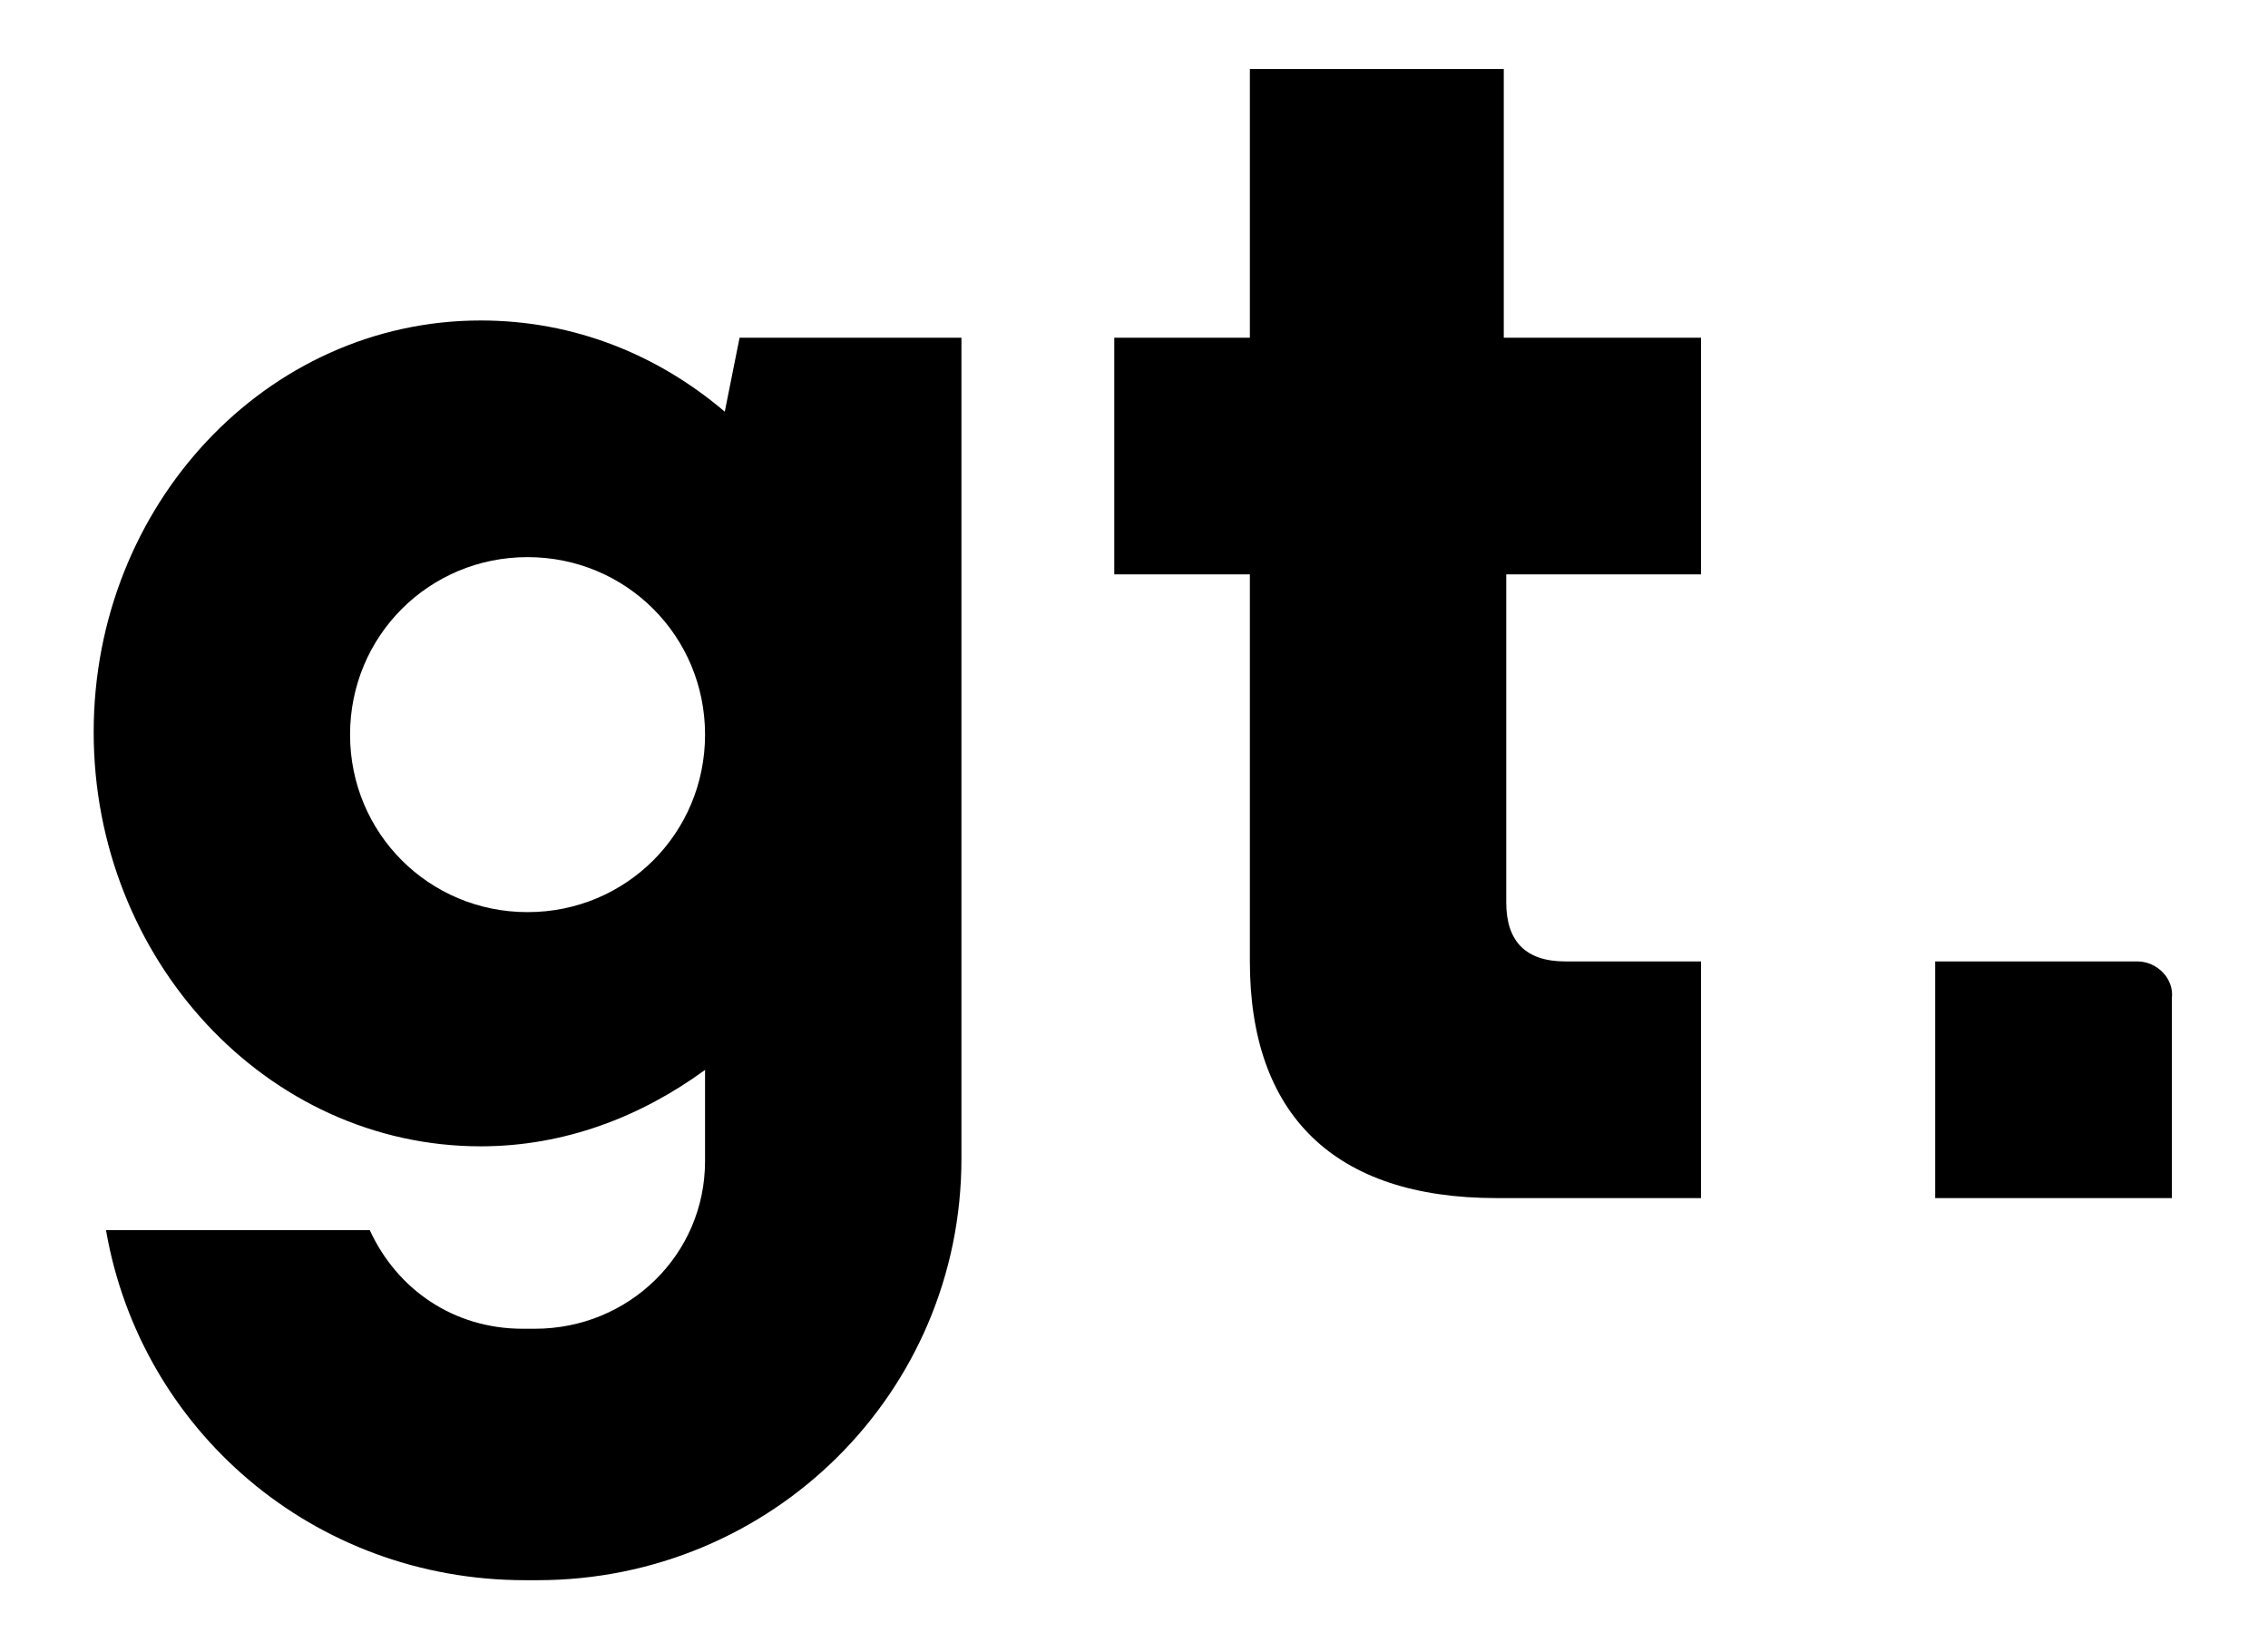
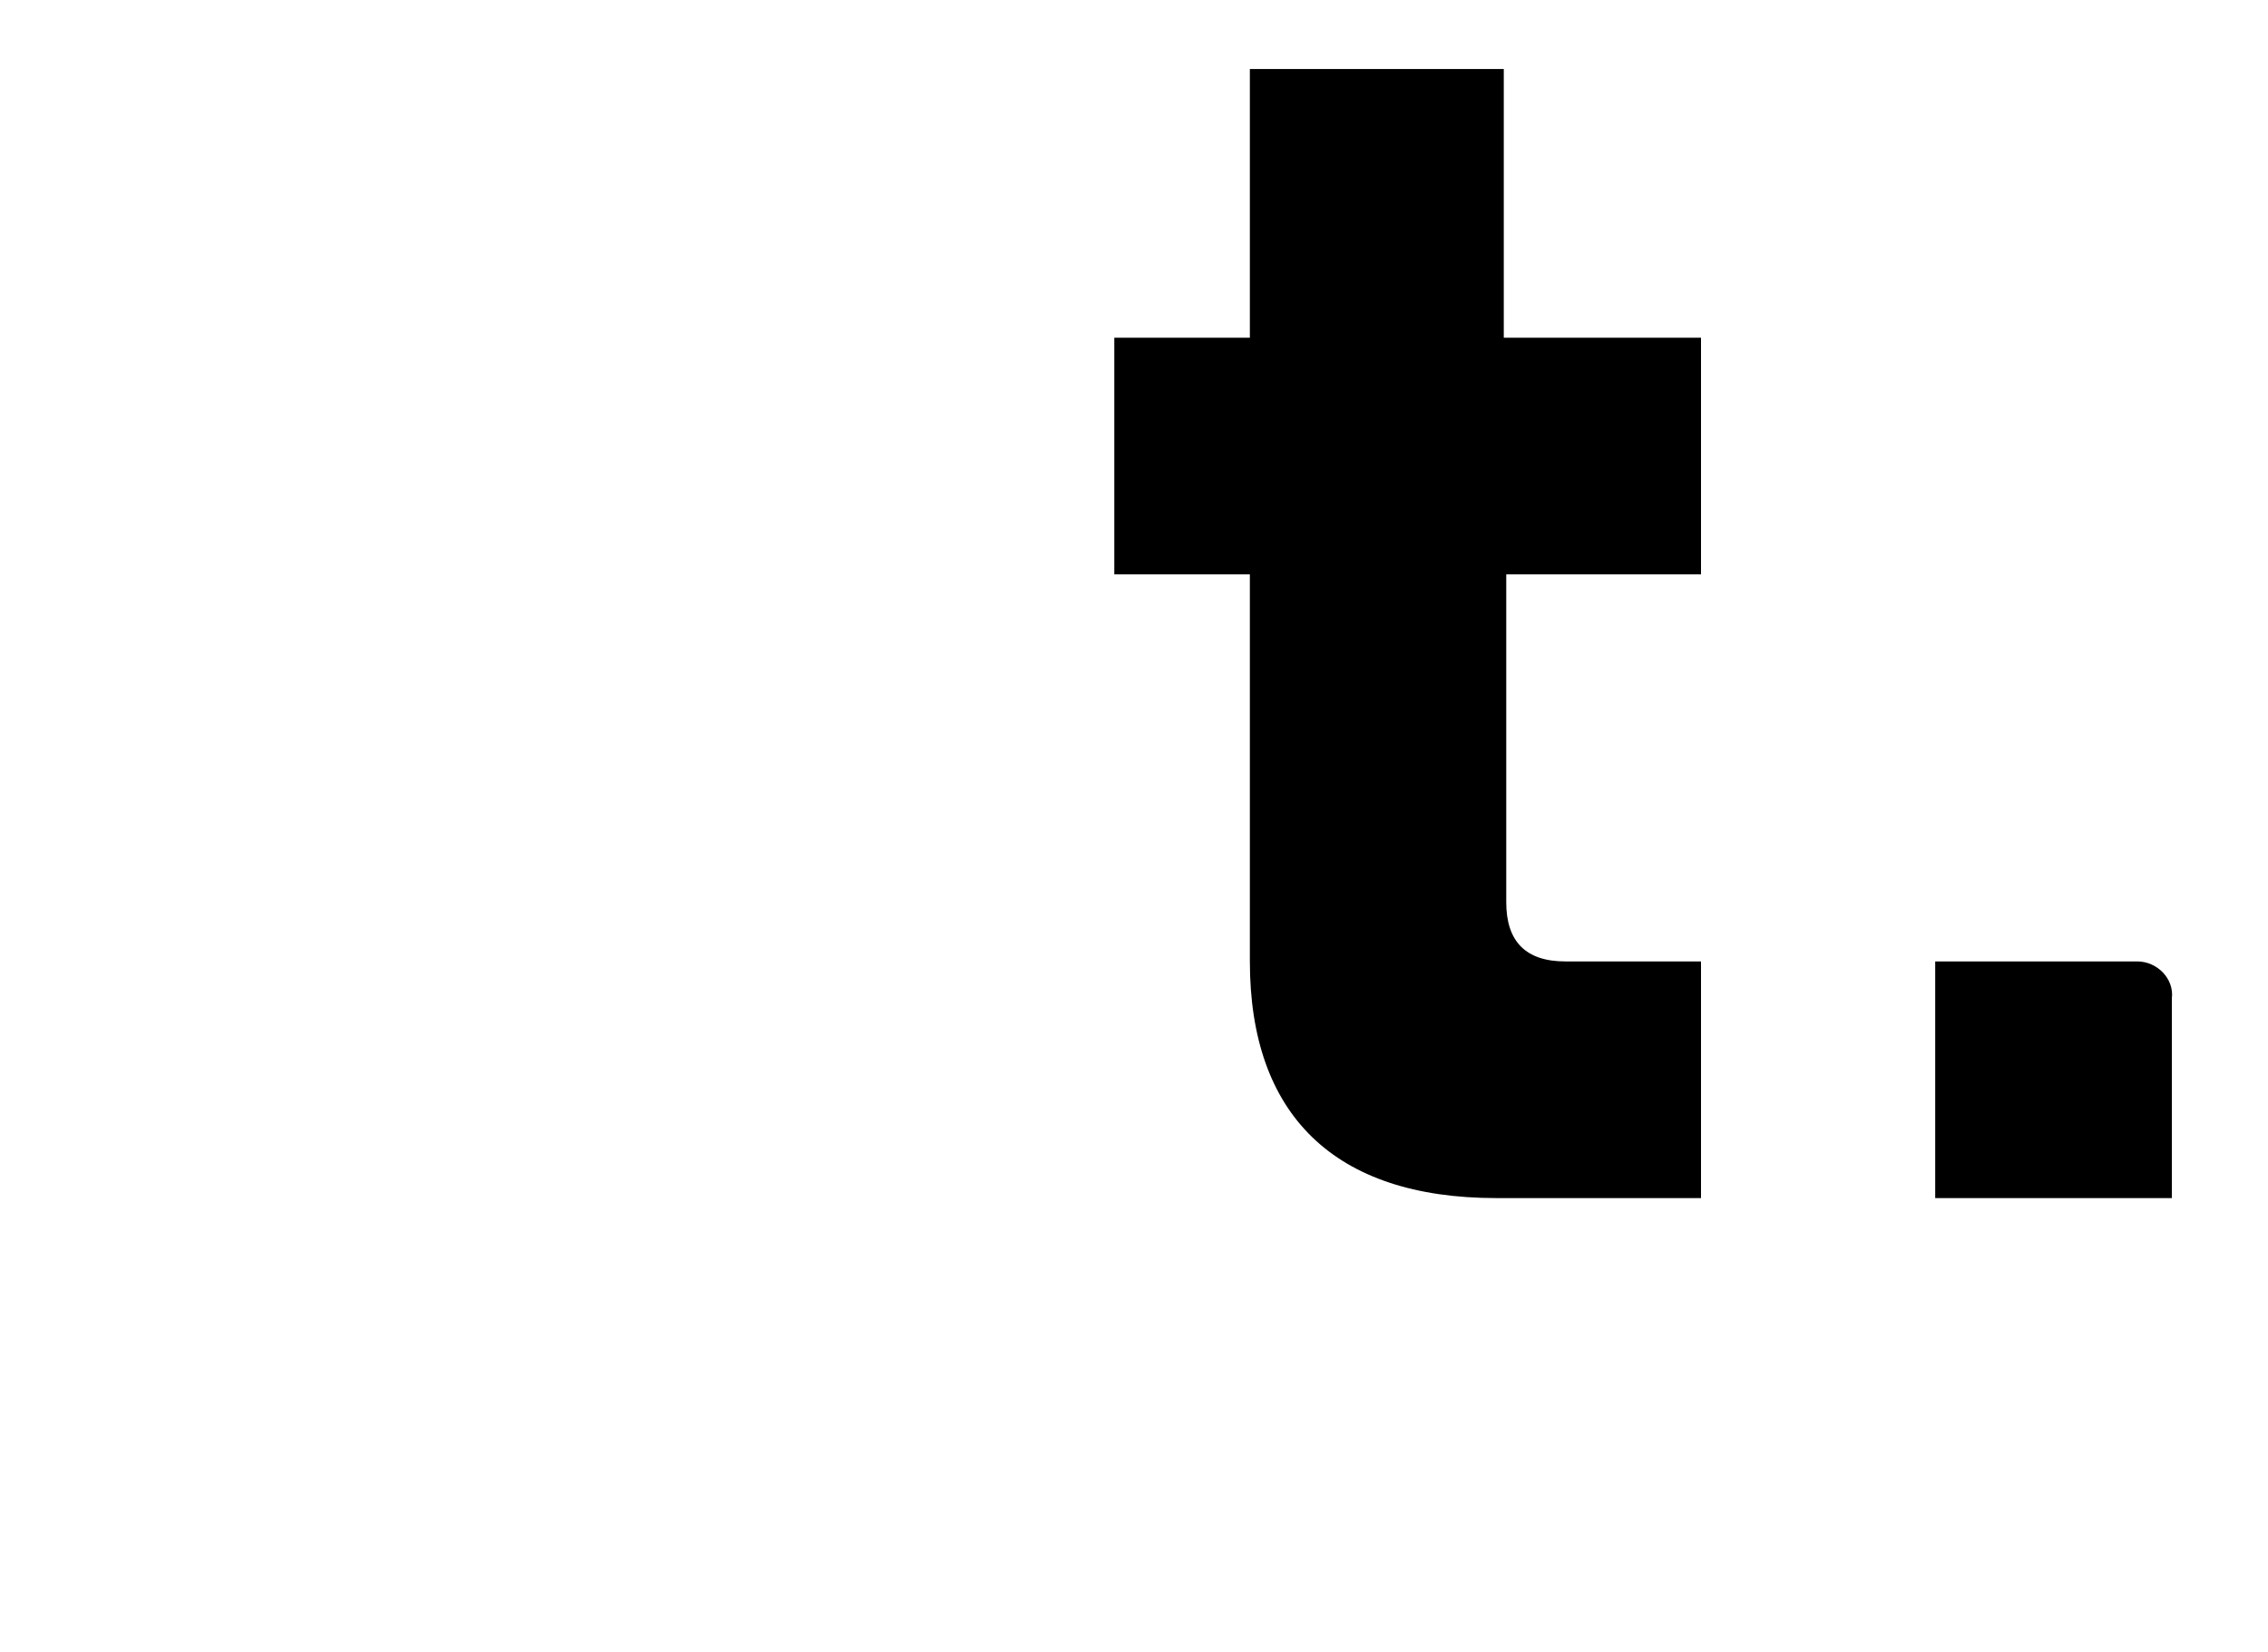
<svg xmlns="http://www.w3.org/2000/svg" version="1.1" id="Слой_1" x="0px" y="0px" viewBox="0 0 92 67" style="enable-background:new 0 0 92 67;" xml:space="preserve">
  <g>
    <g>
      <path d="M61,2.8H50.7v10.9h-5.5v9.6h5.5V39c0,6.2,3.4,9.6,10,9.6h8.3V39h-5.5c-1.6,0-2.4-0.8-2.4-2.4V23.3h7.9v-9.6H61V2.8z" />
      <path d="M86.7,39h-8.2v9.6h9.6v-8.1C88.2,39.7,87.5,39,86.7,39z" />
-       <path d="M29.4,16.7c-2.7-2.3-6.1-3.7-9.9-3.7c-8.7,0-15.7,7.5-15.7,16.7s7,16.8,15.7,16.8c3.4,0,6.5-1.2,9.1-3.1v3.7 c0,3.8-3.1,6.8-6.9,6.8h-0.5c-2.8,0-5.1-1.6-6.2-4H4.3c1.4,8.1,8.4,14.2,17,14.2h0.5c9.5,0,17.2-7.6,17.2-17.1V13.7h-9L29.4,16.7 L29.4,16.7z M21.4,37c-4,0-7.2-3.2-7.2-7.2s3.2-7.2,7.2-7.2s7.2,3.2,7.2,7.2S25.4,37,21.4,37z" />
    </g>
  </g>
</svg>